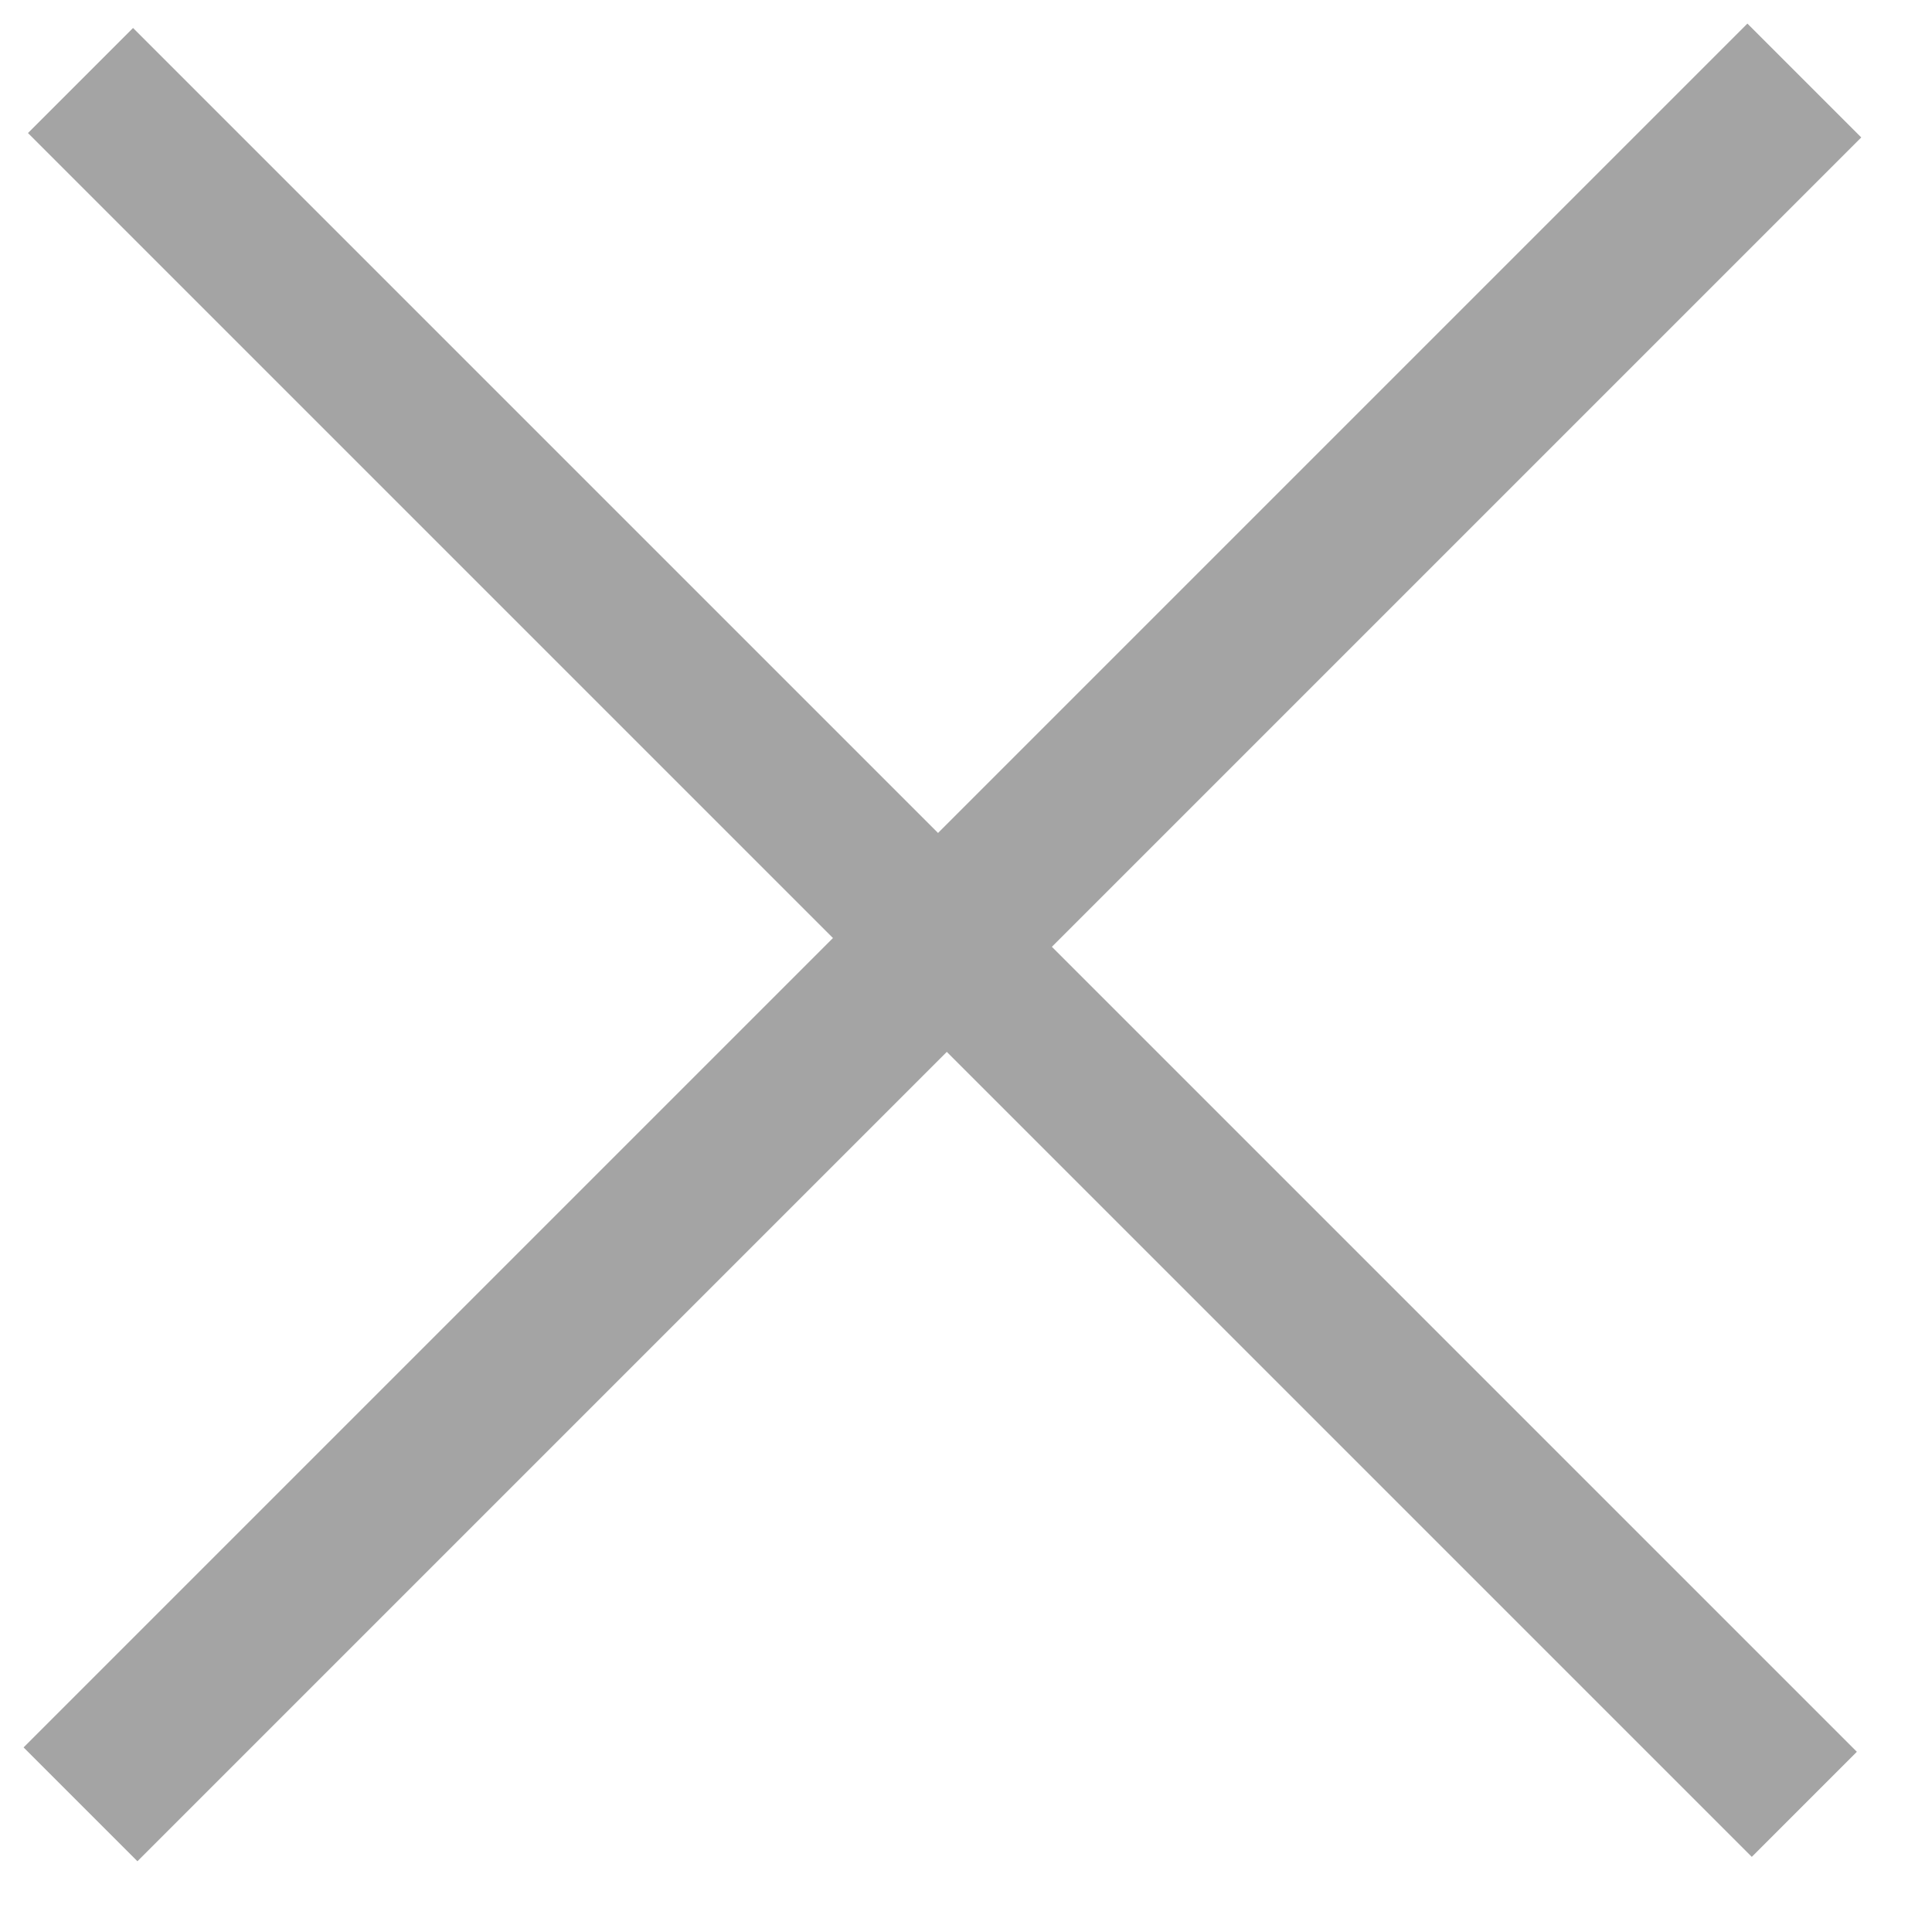
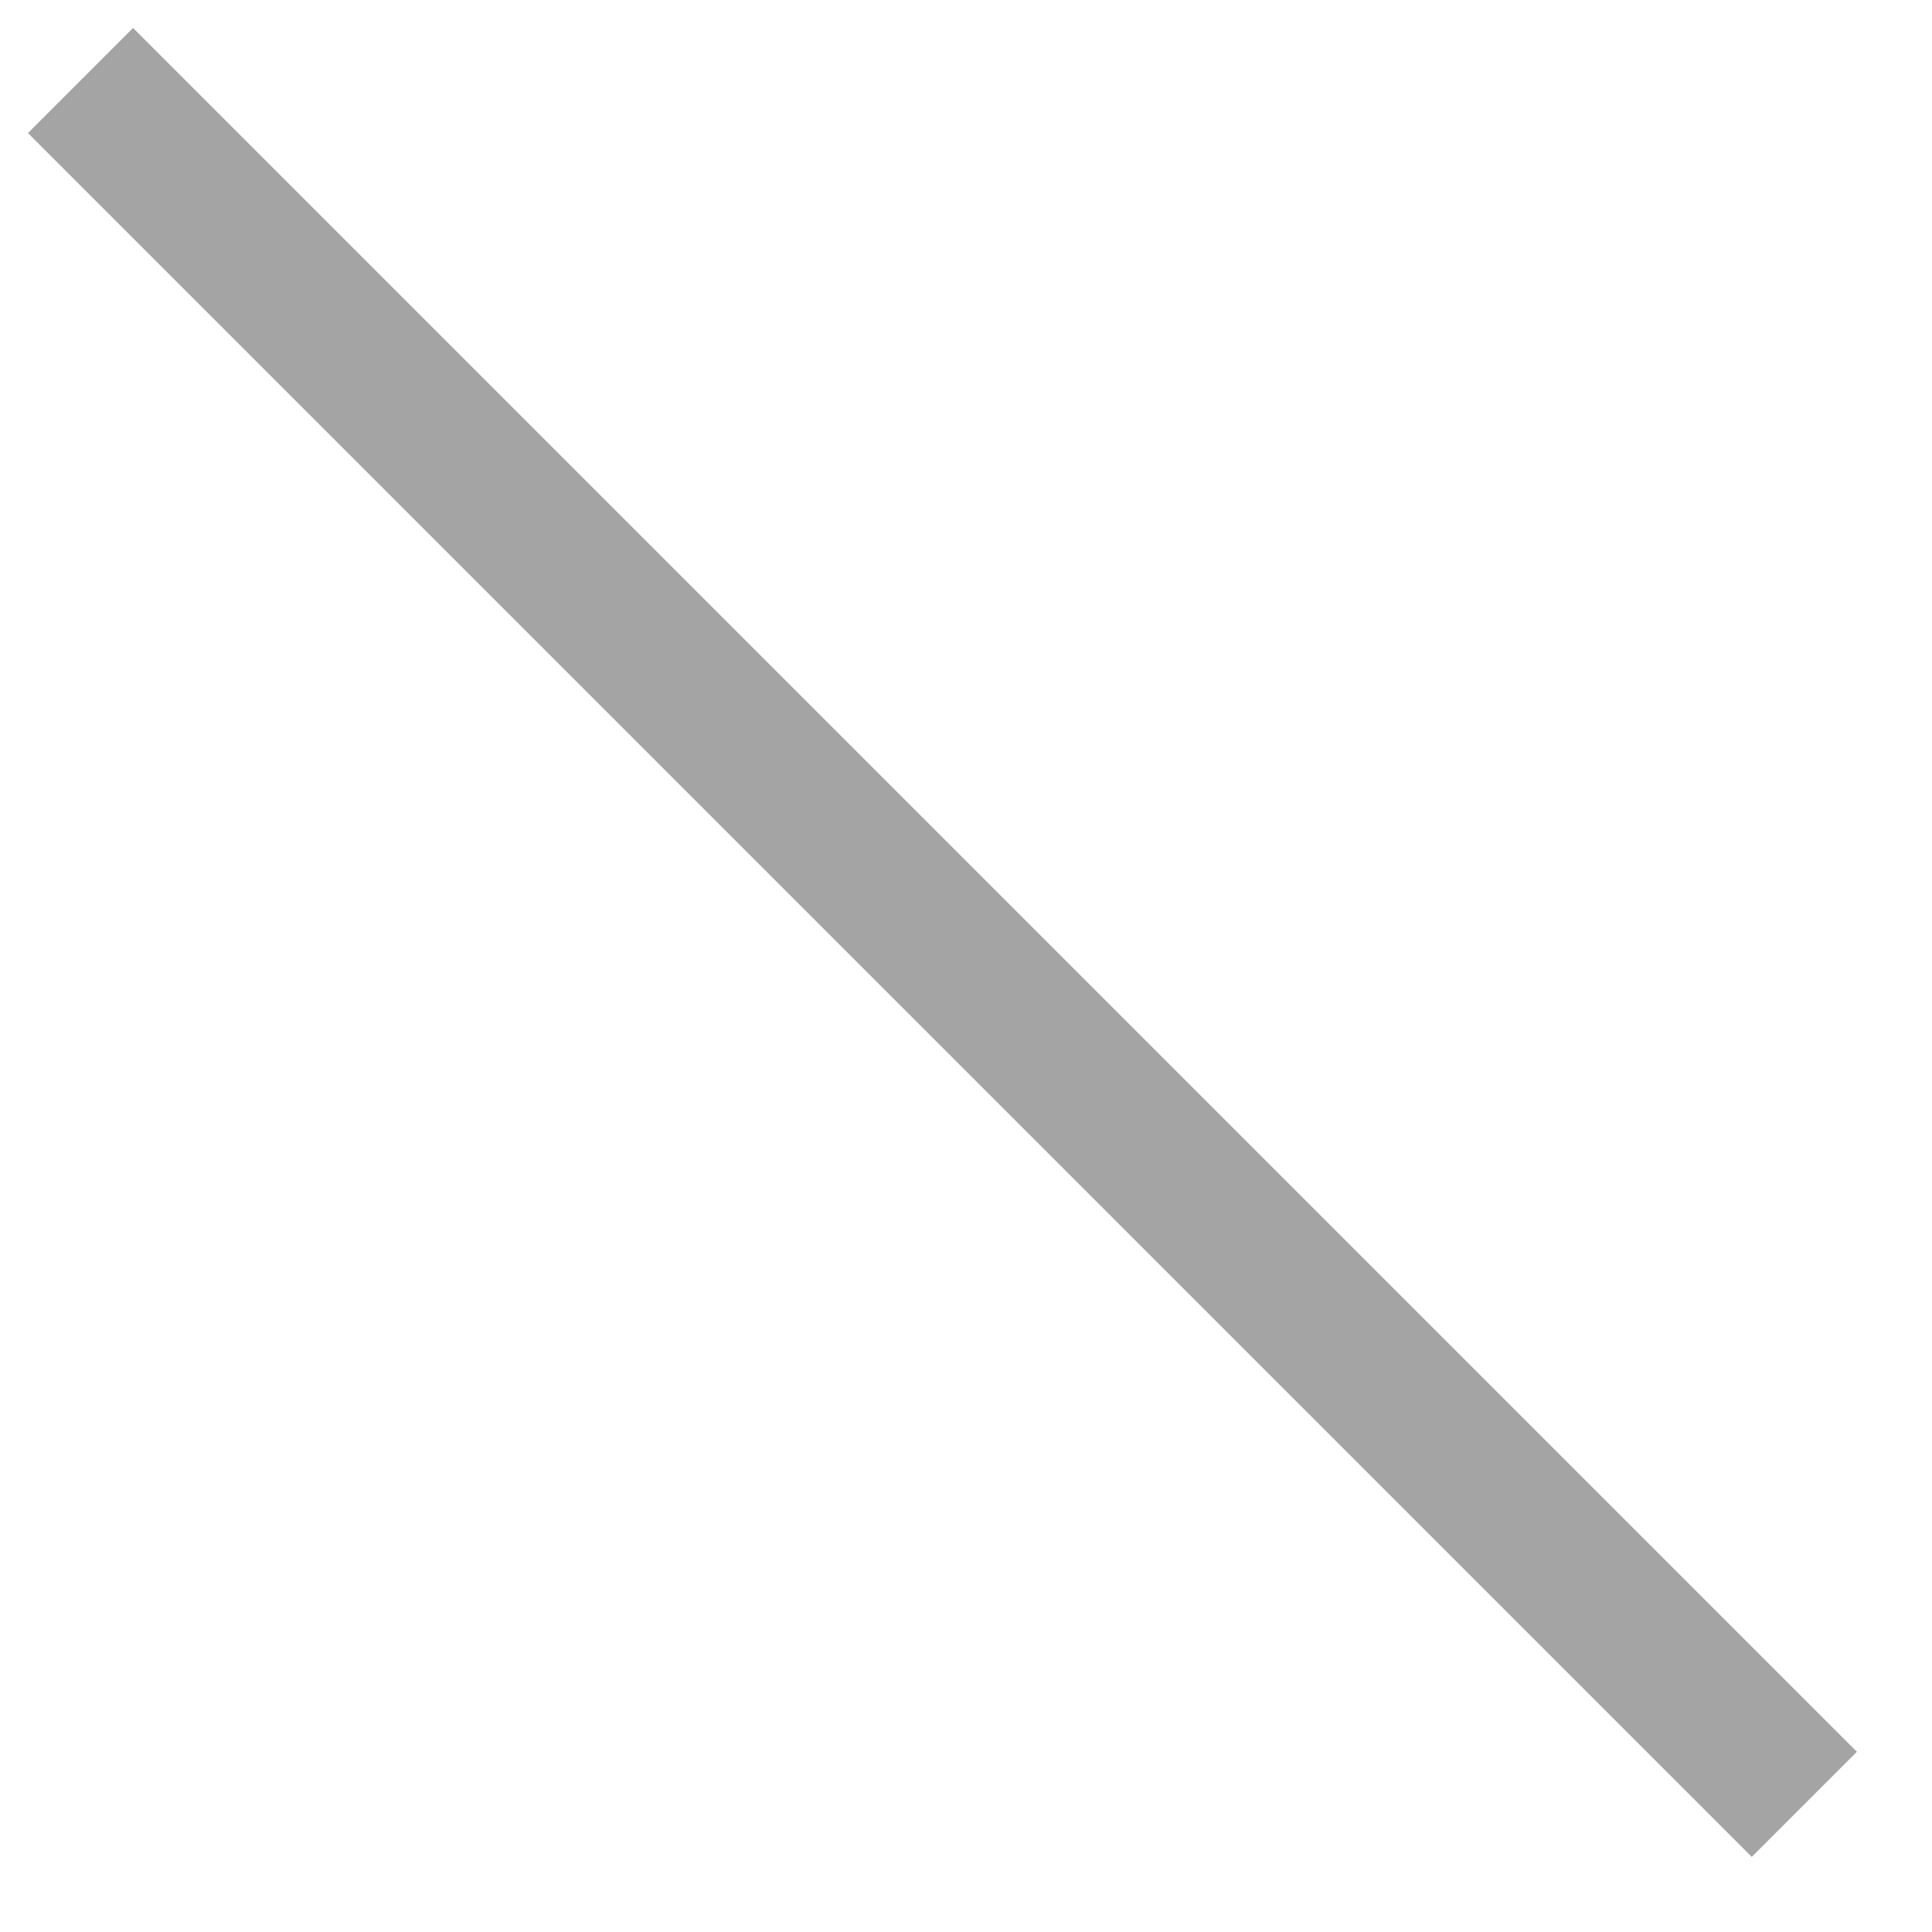
<svg xmlns="http://www.w3.org/2000/svg" width="24" height="24" viewBox="0 0 24 24" fill="none">
  <path d="M1 1L22.414 22.414" stroke="#A4A4A4" stroke-width="1.846" />
-   <path d="M22.414 1L1 22.414" stroke="#A4A4A4" stroke-width="2" />
</svg>